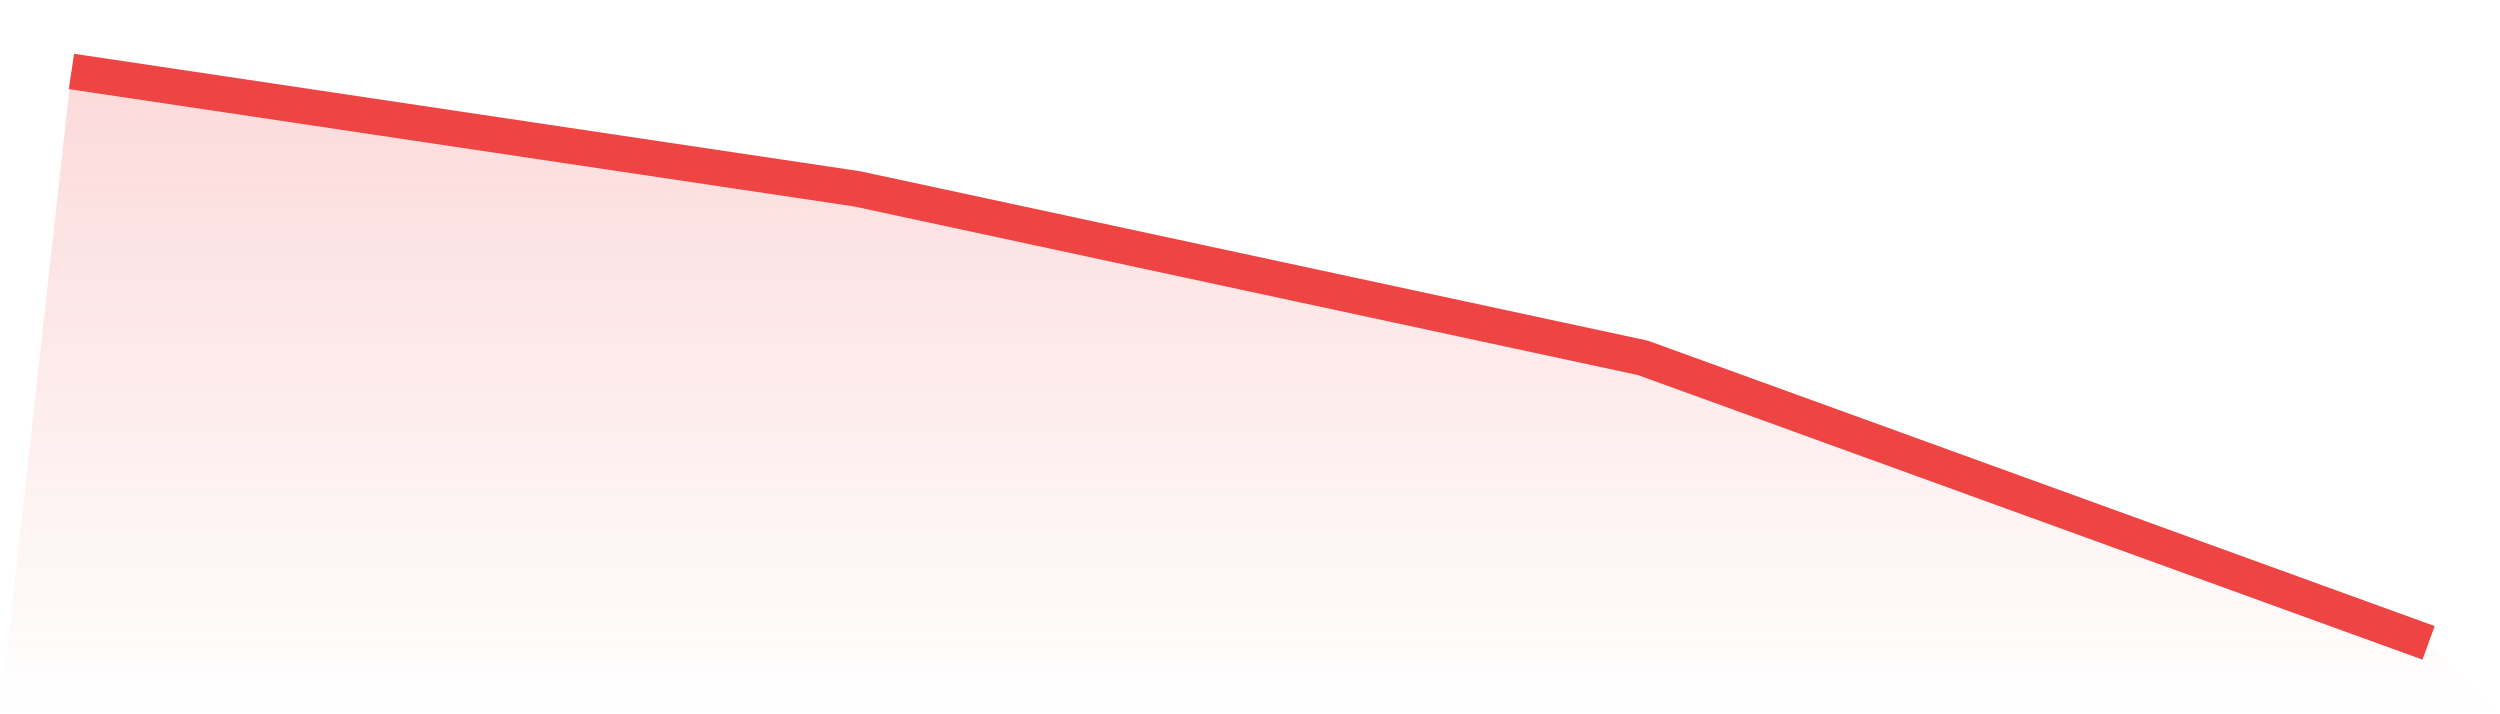
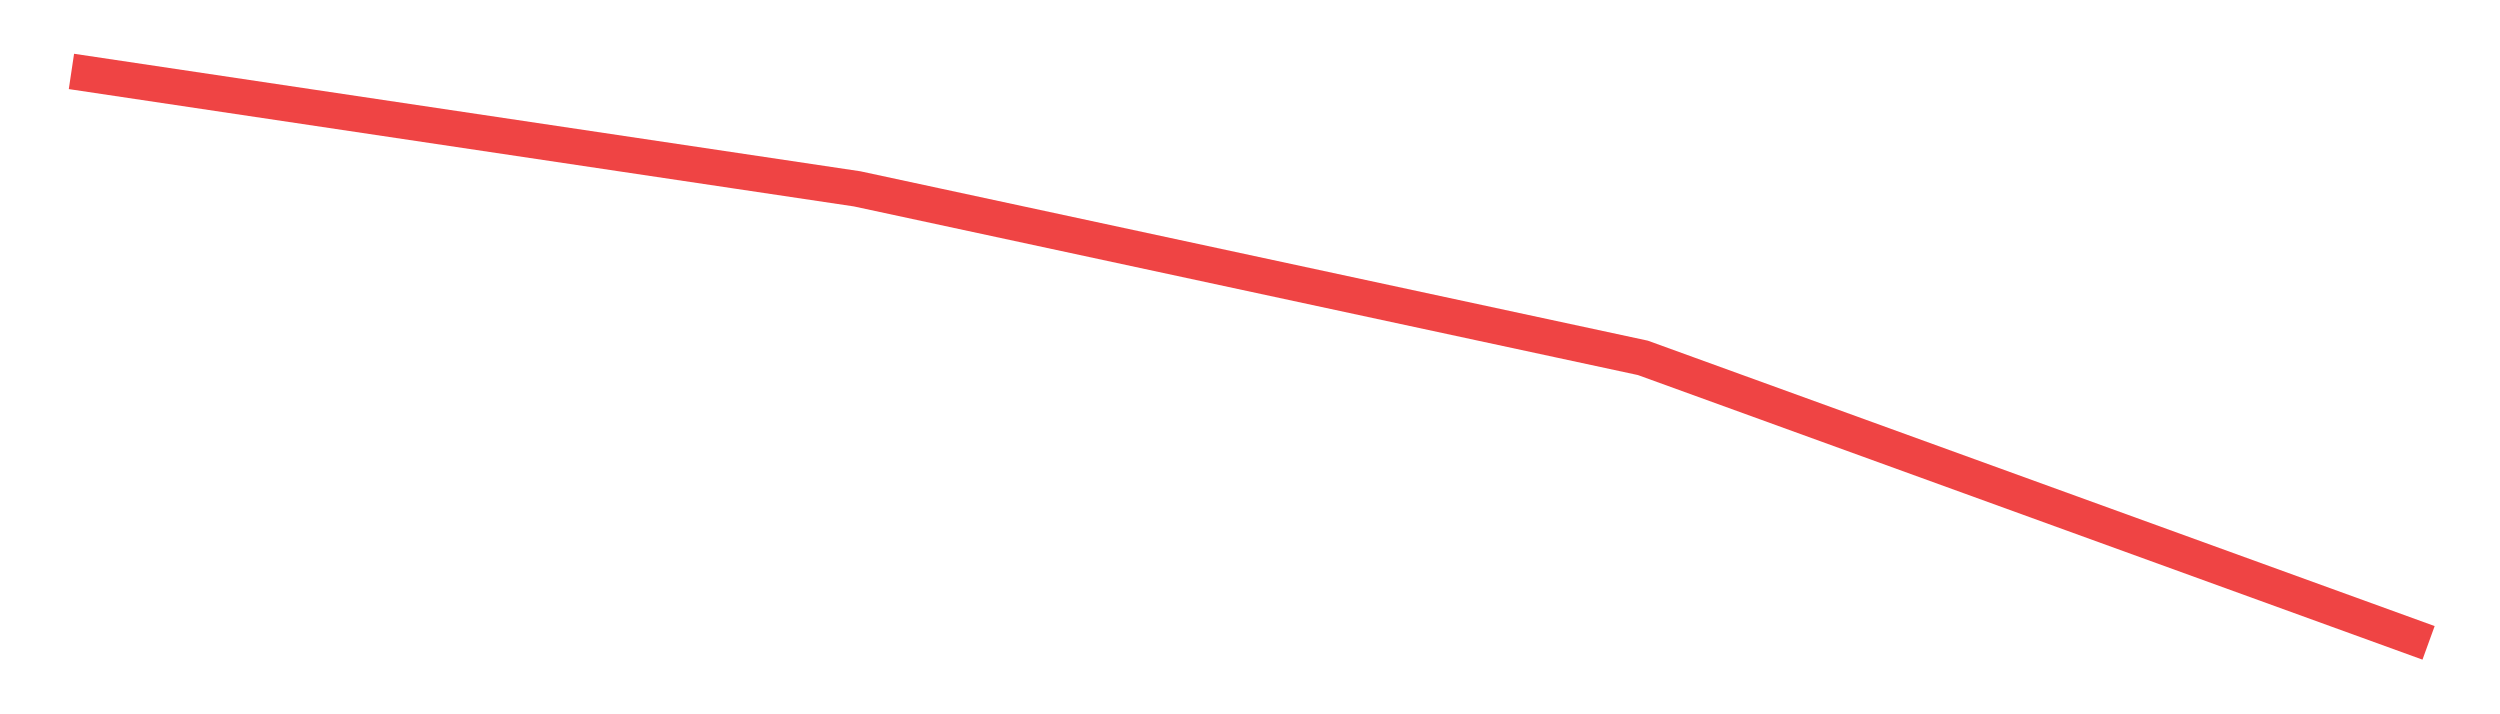
<svg xmlns="http://www.w3.org/2000/svg" viewBox="0 0 140 40">
  <defs>
    <linearGradient id="gradient" x1="0" x2="0" y1="0" y2="1">
      <stop offset="0%" stop-color="#ef4444" stop-opacity="0.2" />
      <stop offset="100%" stop-color="#ef4444" stop-opacity="0" />
    </linearGradient>
  </defs>
-   <path d="M4,4 L4,4 L48,10.576 L92,20.04 L136,36 L140,40 L0,40 z" fill="url(#gradient)" />
  <path d="M4,4 L4,4 L48,10.576 L92,20.04 L136,36" fill="none" stroke="#ef4444" stroke-width="2" />
</svg>